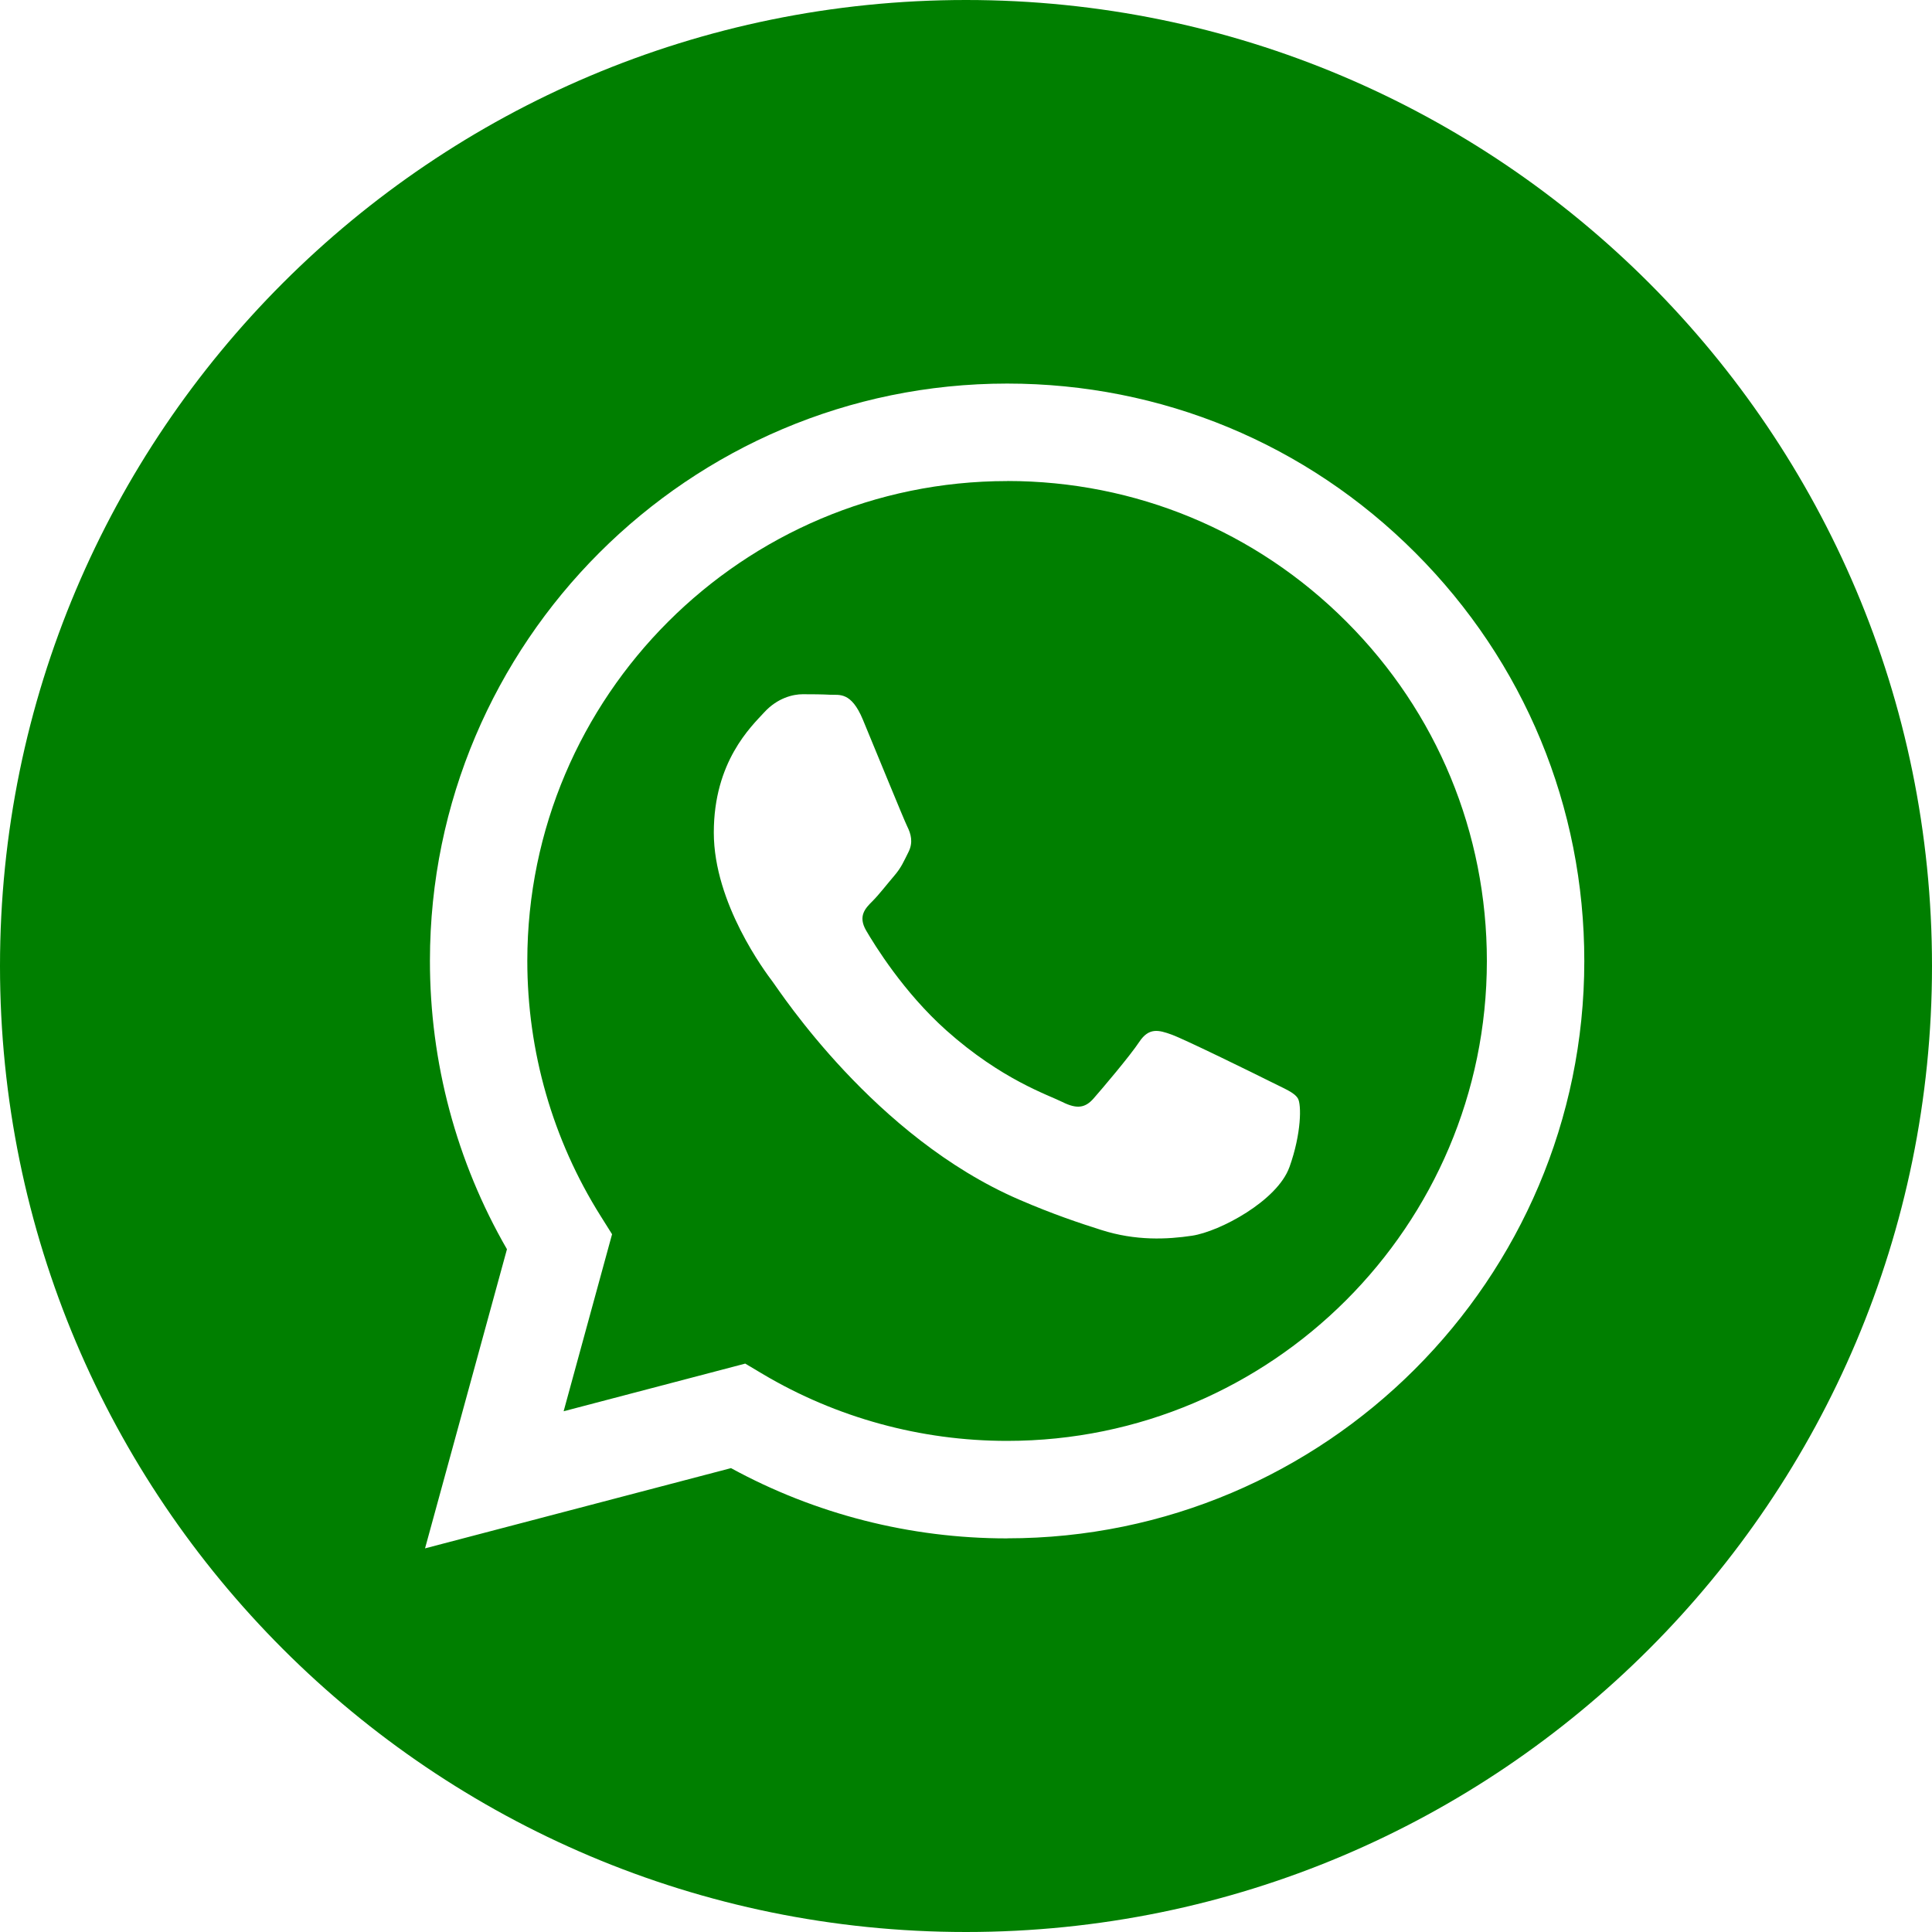
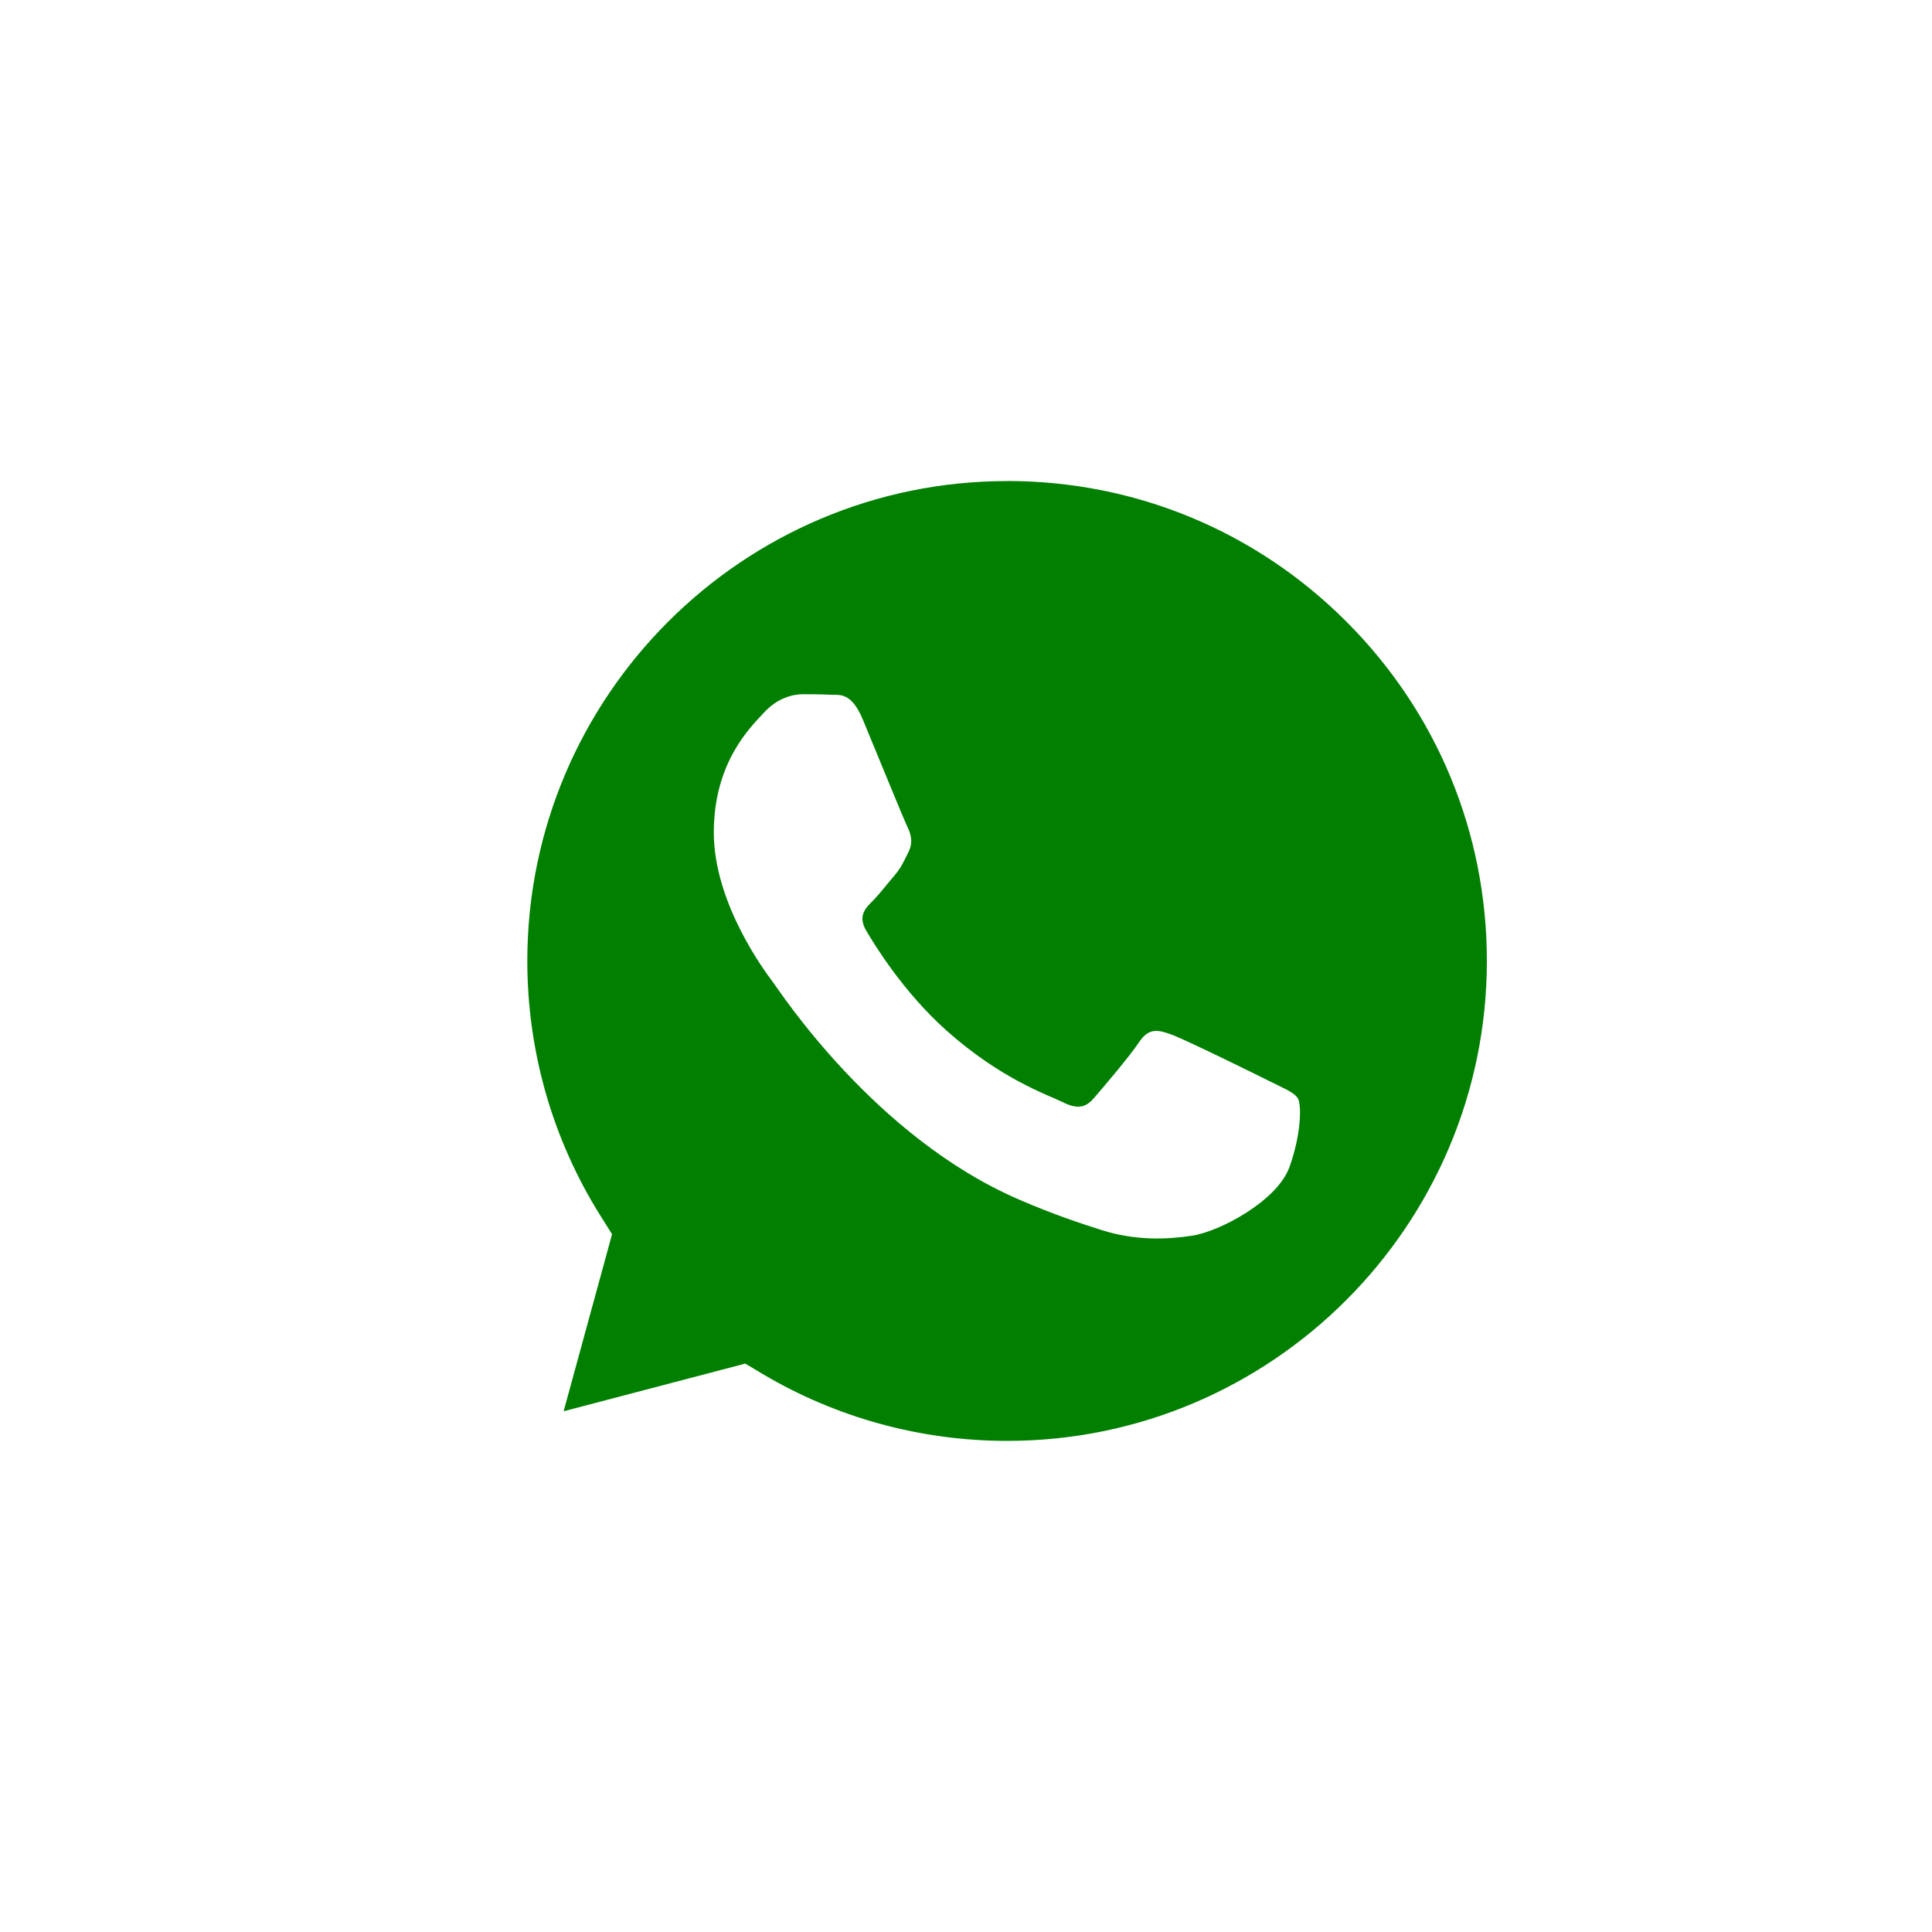
<svg xmlns="http://www.w3.org/2000/svg" id="Capa_2" width="30" height="30" viewBox="0 0 30 30">
  <defs>
    <style>.cls-1{fill:#007f00;}</style>
  </defs>
  <g id="Ebene_1">
    <path class="cls-1" d="m15.641,7.47c-4.109,0-7.451,3.342-7.453,7.449,0,1.407.393,2.778,1.139,3.964l.177.282-.752,2.749,2.82-.74.272.162c1.144.679,2.455,1.038,3.792,1.038h.003c4.106,0,7.447-3.342,7.449-7.45,0-1.99-.773-3.862-2.18-5.27-1.406-1.408-3.277-2.184-5.266-2.185Zm4.381,10.653c-.187.523-1.081,1-1.511,1.065-.386.058-.874.082-1.41-.089-.325-.103-.743-.241-1.277-.472-2.246-.97-3.713-3.232-3.826-3.382s-.914-1.215-.914-2.317.578-1.644.784-1.868.448-.28.597-.28.299.001.429.008c.137.007.322-.052.504.385.187.448.635,1.55.691,1.663s.093.243.019.392c-.075.149-.112.243-.224.373-.112.131-.236.292-.336.392-.112.111-.229.232-.098.457.131.224.58.957,1.246,1.551.856.763,1.577.999,1.801,1.111s.354.094.485-.056c.131-.149.56-.654.709-.878.149-.224.298-.187.504-.112.206.075,1.307.616,1.53.728h0c.224.113.373.169.429.263.056.093.056.542-.131,1.065Z" />
-     <path class="cls-1" d="m15,0C6.716,0,0,6.716,0,15s6.716,15,15,15,15-6.716,15-15S23.284,0,15,0Zm.638,23.888h-.004c-1.5,0-2.974-.376-4.283-1.091l-4.751,1.246,1.272-4.645c-.784-1.359-1.197-2.901-1.196-4.48.002-4.942,4.022-8.962,8.963-8.962,2.397,0,4.648.934,6.339,2.628h0c1.692,1.694,2.624,3.946,2.623,6.341-.002,4.942-4.023,8.962-8.962,8.962Z" />
  </g>
</svg>